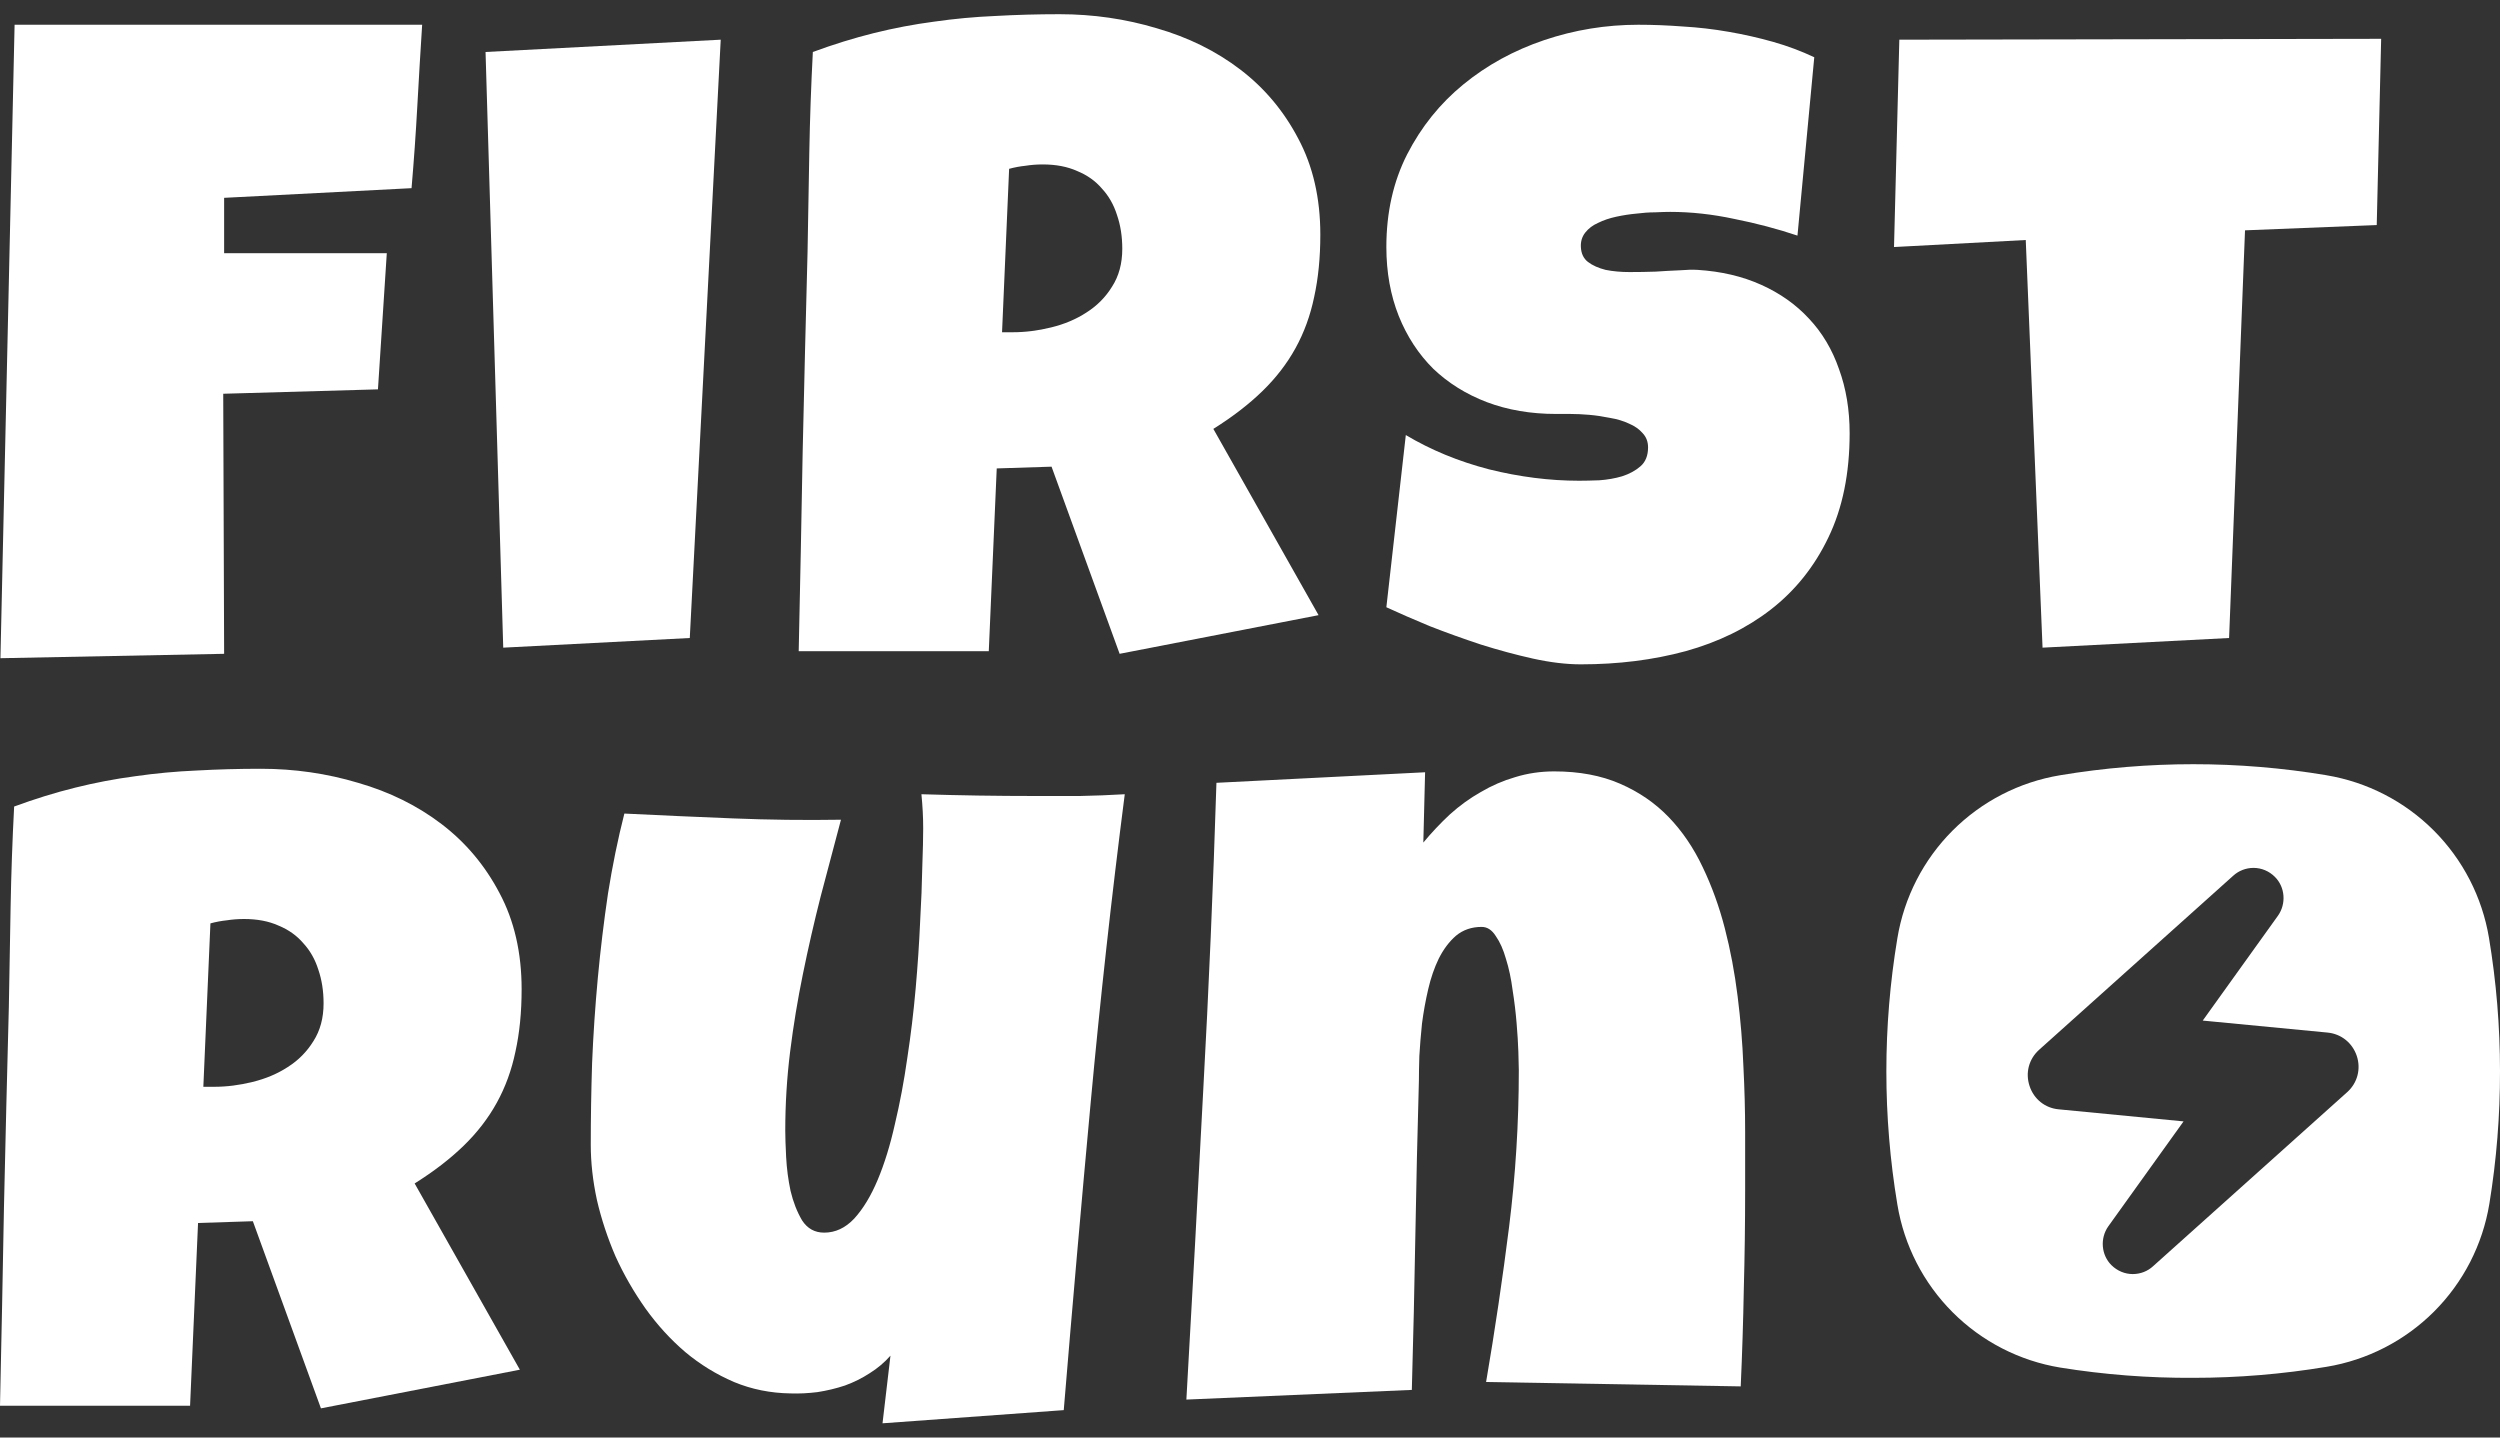
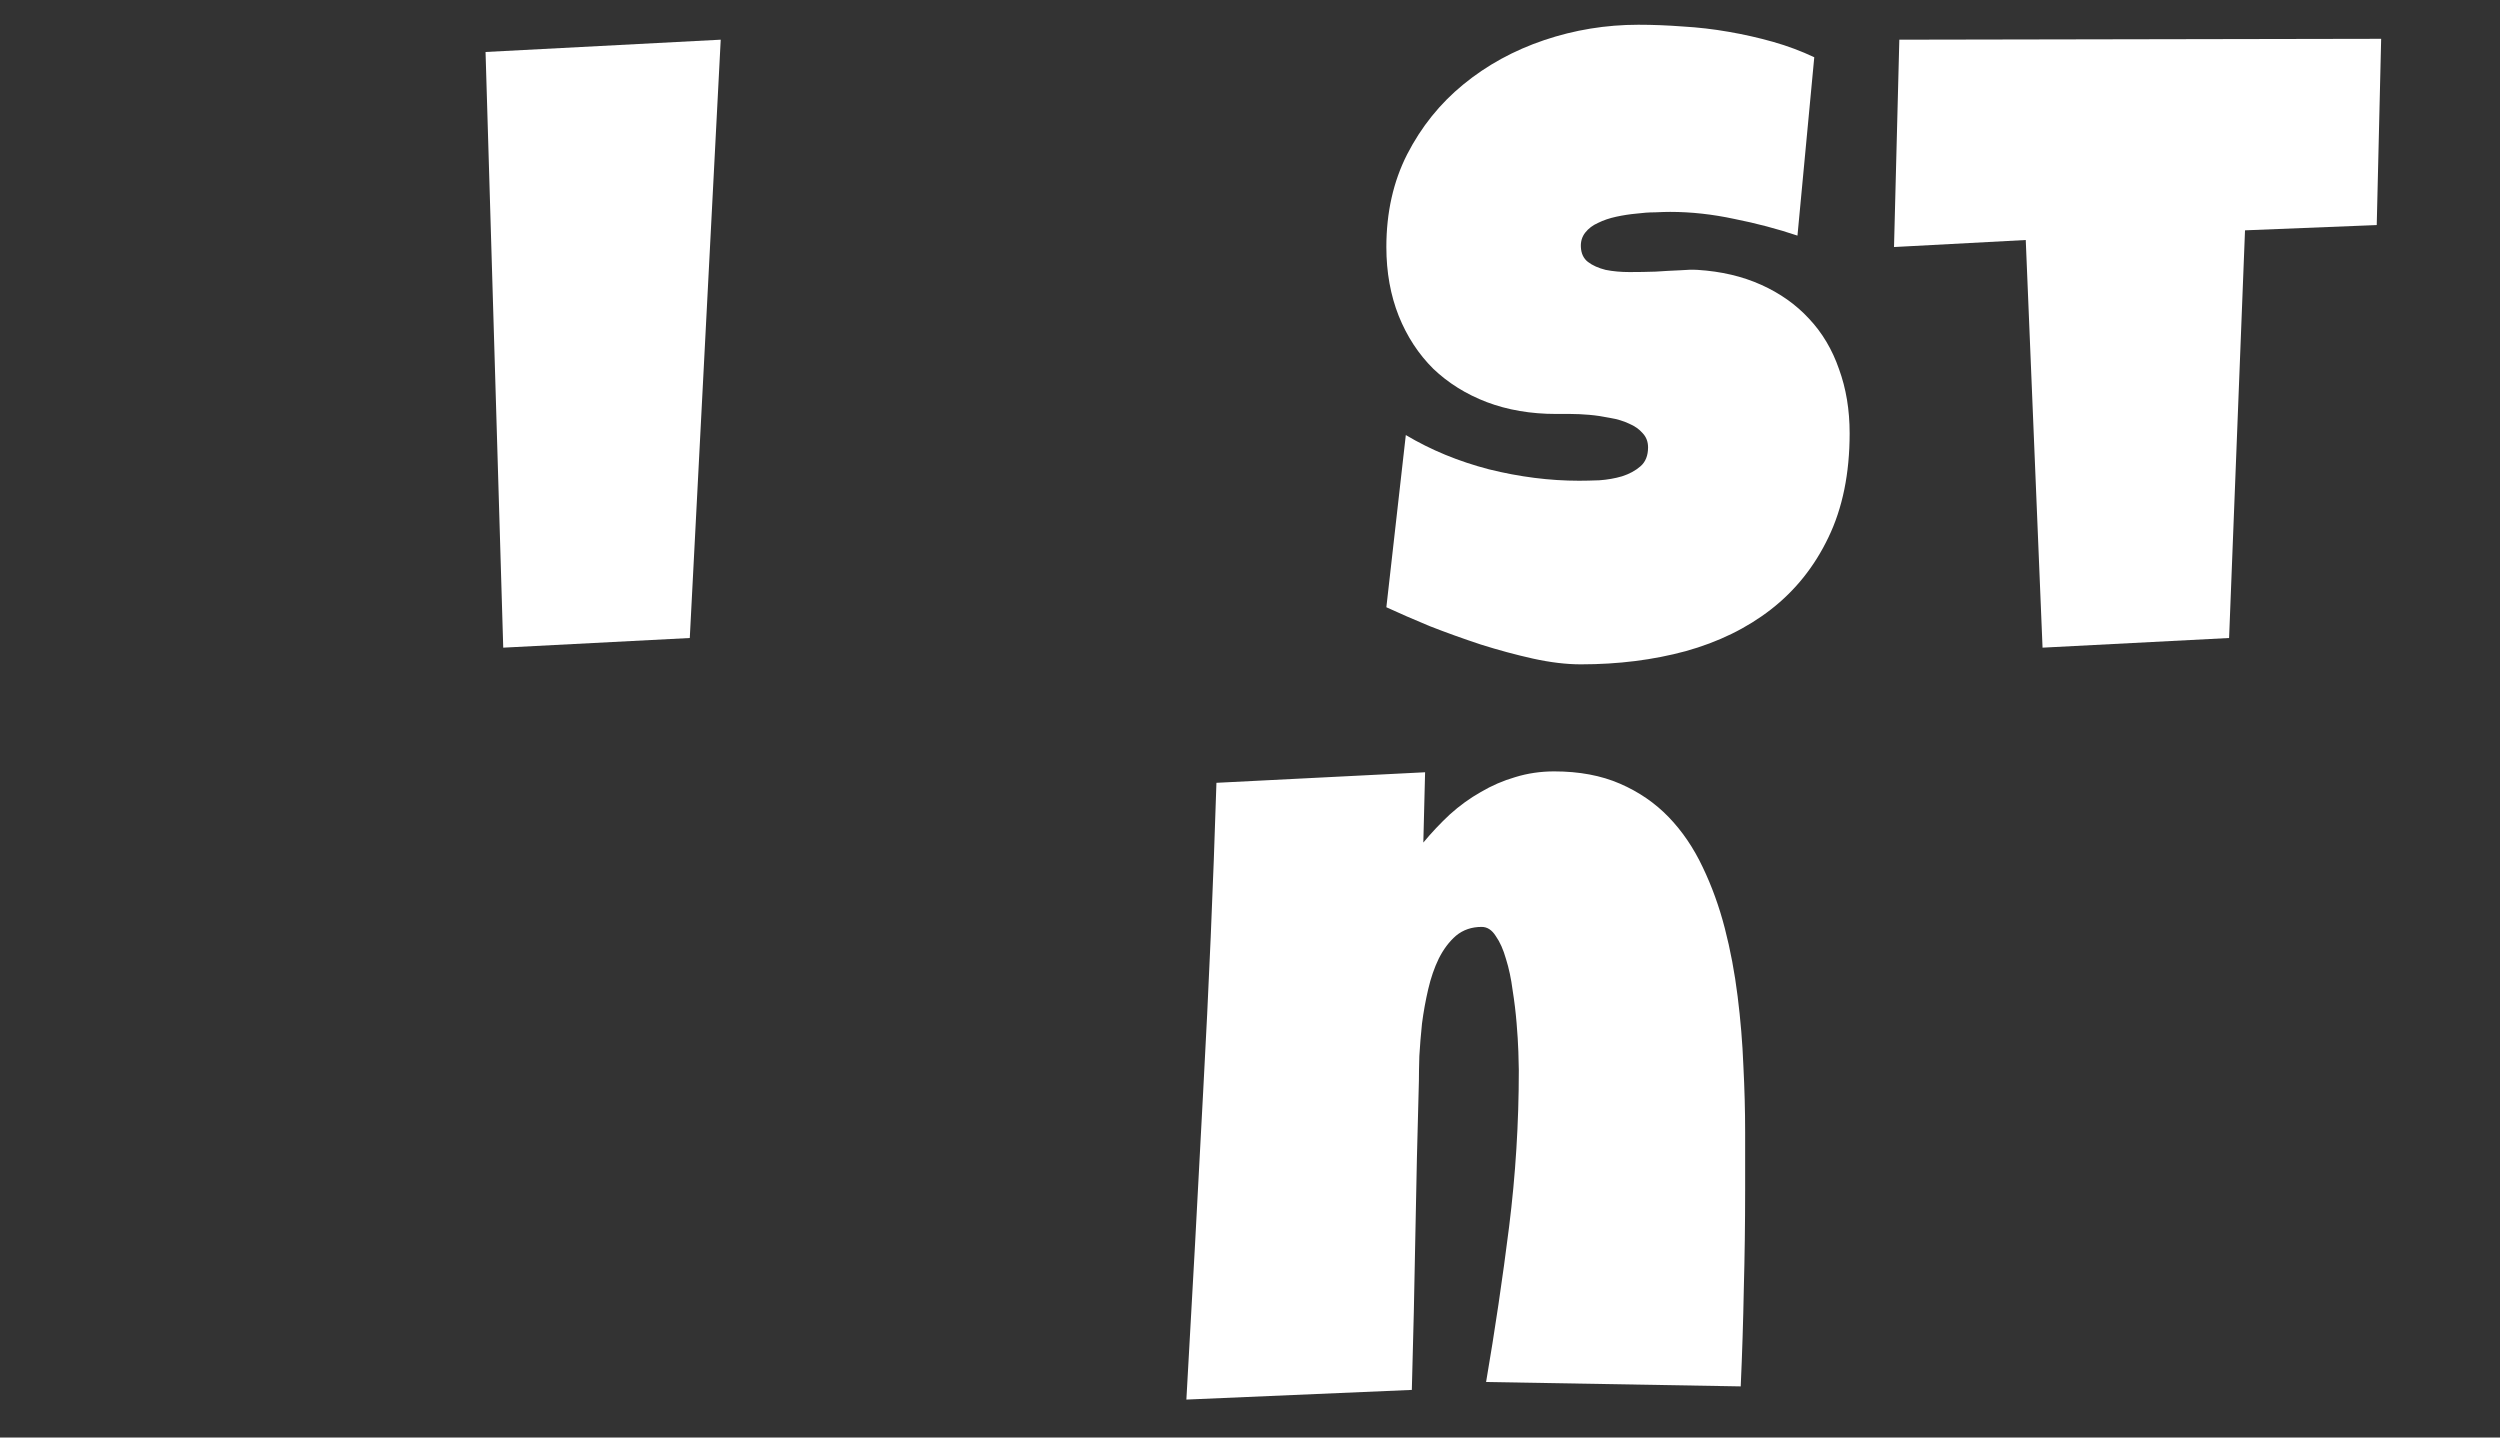
<svg xmlns="http://www.w3.org/2000/svg" width="160" height="92" viewBox="0 0 160 92" fill="none">
  <rect x="0" y="0" width="160" height="92" fill="#333333" stroke="none" />
-   <path d="M27.018 1.584C26.905 3.346 26.801 5.089 26.707 6.813C26.613 8.538 26.49 10.281 26.339 12.043L14.344 12.661V16.203H24.755L24.189 24.919L14.287 25.2L14.344 41.844L0.028 42.125L0.934 1.584H27.018Z" fill="white" />
  <path d="M46.126 2.54L44.146 40.832L32.207 41.45L31.075 3.327L46.126 2.54Z" fill="white" />
-   <path d="M84.501 15.023C84.501 16.485 84.369 17.815 84.105 19.015C83.859 20.196 83.463 21.283 82.916 22.276C82.369 23.27 81.662 24.188 80.794 25.031C79.927 25.875 78.88 26.681 77.654 27.449L84.388 39.37L71.656 41.844L67.299 29.867L63.791 29.979L63.282 41.675H51.117C51.211 37.402 51.296 33.147 51.371 28.911C51.466 24.675 51.569 20.421 51.683 16.147C51.72 13.992 51.758 11.855 51.796 9.737C51.834 7.619 51.909 5.482 52.022 3.327C53.342 2.84 54.644 2.437 55.926 2.118C57.209 1.799 58.492 1.556 59.774 1.387C61.075 1.2 62.386 1.078 63.706 1.022C65.046 0.947 66.413 0.909 67.809 0.909C69.959 0.909 72.034 1.209 74.033 1.809C76.051 2.39 77.833 3.271 79.38 4.452C80.927 5.632 82.162 7.104 83.086 8.866C84.029 10.627 84.501 12.68 84.501 15.023ZM71.826 15.922C71.826 15.135 71.713 14.413 71.487 13.757C71.279 13.101 70.959 12.539 70.525 12.071C70.11 11.583 69.582 11.208 68.94 10.946C68.318 10.665 67.582 10.524 66.734 10.524C66.356 10.524 65.989 10.552 65.63 10.609C65.272 10.646 64.923 10.712 64.584 10.805L64.131 21.264H64.81C65.621 21.264 66.441 21.161 67.271 20.955C68.12 20.749 68.874 20.43 69.534 19.999C70.213 19.568 70.76 19.015 71.175 18.34C71.609 17.665 71.826 16.859 71.826 15.922Z" fill="white" />
  <path d="M118.377 27.73C118.377 30.298 117.924 32.519 117.019 34.393C116.132 36.249 114.906 37.786 113.341 39.004C111.794 40.204 109.974 41.094 107.881 41.675C105.806 42.237 103.571 42.518 101.176 42.518C100.251 42.518 99.233 42.397 98.12 42.153C97.026 41.909 95.913 41.609 94.782 41.253C93.65 40.878 92.556 40.485 91.5 40.072C90.463 39.641 89.538 39.238 88.727 38.864L89.972 27.843C91.575 28.799 93.348 29.53 95.291 30.036C97.252 30.523 99.176 30.767 101.062 30.767C101.421 30.767 101.855 30.757 102.364 30.738C102.873 30.701 103.354 30.617 103.807 30.485C104.278 30.335 104.674 30.12 104.995 29.839C105.316 29.558 105.476 29.155 105.476 28.63C105.476 28.274 105.363 27.974 105.136 27.73C104.91 27.468 104.618 27.262 104.259 27.112C103.901 26.943 103.496 26.821 103.043 26.746C102.59 26.653 102.147 26.587 101.713 26.549C101.279 26.512 100.874 26.493 100.497 26.493C100.119 26.493 99.818 26.493 99.591 26.493C97.969 26.493 96.489 26.24 95.15 25.734C93.829 25.228 92.688 24.516 91.726 23.598C90.783 22.66 90.048 21.536 89.52 20.224C88.992 18.893 88.727 17.422 88.727 15.81C88.727 13.598 89.171 11.621 90.057 9.878C90.962 8.116 92.16 6.626 93.65 5.407C95.159 4.17 96.885 3.224 98.827 2.568C100.77 1.912 102.779 1.584 104.853 1.584C105.778 1.584 106.73 1.621 107.711 1.696C108.692 1.753 109.663 1.865 110.625 2.034C111.606 2.202 112.558 2.418 113.482 2.68C114.407 2.943 115.284 3.271 116.113 3.664L115.038 15.079C113.756 14.648 112.407 14.292 110.993 14.011C109.597 13.711 108.23 13.561 106.89 13.561C106.645 13.561 106.325 13.57 105.929 13.589C105.551 13.589 105.146 13.617 104.712 13.673C104.297 13.711 103.873 13.776 103.439 13.87C103.005 13.964 102.618 14.095 102.279 14.264C101.939 14.413 101.666 14.62 101.459 14.882C101.251 15.144 101.157 15.454 101.176 15.81C101.194 16.222 101.345 16.541 101.628 16.766C101.93 16.991 102.307 17.159 102.76 17.272C103.231 17.366 103.741 17.412 104.288 17.412C104.854 17.412 105.41 17.403 105.957 17.384C106.504 17.347 107.013 17.319 107.485 17.3C107.956 17.262 108.343 17.253 108.645 17.272C110.153 17.366 111.511 17.684 112.718 18.228C113.926 18.771 114.944 19.493 115.774 20.392C116.623 21.292 117.264 22.37 117.698 23.626C118.15 24.863 118.377 26.231 118.377 27.73Z" fill="white" />
  <path d="M152.394 2.484L152.111 14.404L143.681 14.741L142.662 40.832L130.723 41.45L129.648 15.36L121.217 15.81L121.557 2.54L152.394 2.484Z" fill="white" />
-   <path d="M33.384 63.314C33.384 64.776 33.252 66.107 32.988 67.306C32.742 68.487 32.346 69.574 31.799 70.567C31.253 71.561 30.545 72.479 29.678 73.323C28.81 74.166 27.763 74.972 26.537 75.741L33.271 87.661L20.54 90.135L16.183 78.158L12.675 78.271L12.165 89.966H0C0.094 85.693 0.179 81.438 0.255 77.203C0.349 72.967 0.453 68.712 0.566 64.439C0.604 62.283 0.641 60.147 0.679 58.029C0.717 55.911 0.792 53.774 0.905 51.618C2.226 51.131 3.527 50.728 4.81 50.41C6.092 50.091 7.375 49.847 8.657 49.678C9.959 49.491 11.269 49.369 12.59 49.313C13.929 49.238 15.296 49.201 16.692 49.201C18.842 49.201 20.917 49.501 22.916 50.1C24.934 50.681 26.716 51.562 28.263 52.743C29.81 53.924 31.045 55.395 31.969 57.157C32.912 58.919 33.384 60.971 33.384 63.314ZM20.709 64.214C20.709 63.426 20.596 62.705 20.37 62.049C20.162 61.393 19.842 60.831 19.408 60.362C18.993 59.875 18.465 59.5 17.824 59.237C17.201 58.956 16.466 58.816 15.617 58.816C15.24 58.816 14.872 58.844 14.514 58.9C14.155 58.938 13.806 59.003 13.467 59.097L13.014 69.555H13.693C14.504 69.555 15.325 69.452 16.154 69.246C17.003 69.04 17.758 68.721 18.418 68.29C19.097 67.859 19.644 67.306 20.059 66.632C20.492 65.957 20.709 65.151 20.709 64.214Z" fill="white" />
-   <path d="M71.985 50.831C71.136 57.429 70.41 63.998 69.806 70.539C69.203 77.062 68.627 83.631 68.08 90.248L56.481 91.091L56.99 86.761C56.613 87.192 56.17 87.567 55.66 87.886C55.17 88.205 54.642 88.467 54.076 88.673C53.51 88.861 52.926 89.001 52.322 89.095C51.718 89.17 51.143 89.198 50.596 89.179C49.314 89.16 48.107 88.917 46.975 88.448C45.843 87.961 44.806 87.324 43.863 86.537C42.92 85.731 42.071 84.803 41.317 83.753C40.562 82.685 39.921 81.57 39.393 80.407C38.884 79.227 38.488 78.027 38.205 76.809C37.941 75.591 37.809 74.41 37.809 73.266C37.809 71.58 37.837 69.837 37.894 68.037C37.969 66.219 38.092 64.401 38.261 62.583C38.431 60.765 38.648 58.966 38.912 57.185C39.195 55.404 39.544 53.699 39.959 52.068C42.26 52.181 44.57 52.284 46.89 52.377C49.21 52.471 51.52 52.499 53.822 52.462C53.388 54.093 52.954 55.733 52.52 57.382C52.105 59.013 51.728 60.662 51.388 62.33C51.049 63.979 50.776 65.638 50.568 67.306C50.361 68.974 50.257 70.661 50.257 72.367C50.257 72.76 50.276 73.323 50.313 74.054C50.351 74.785 50.445 75.506 50.596 76.219C50.766 76.931 51.011 77.559 51.332 78.102C51.671 78.627 52.143 78.889 52.746 78.889C53.463 78.889 54.104 78.59 54.67 77.99C55.236 77.371 55.736 76.546 56.17 75.516C56.603 74.485 56.971 73.295 57.273 71.945C57.594 70.596 57.858 69.19 58.065 67.728C58.291 66.247 58.471 64.757 58.603 63.258C58.735 61.758 58.829 60.353 58.886 59.041C58.961 57.71 59.008 56.52 59.027 55.47C59.065 54.42 59.084 53.605 59.084 53.024C59.084 52.649 59.074 52.284 59.055 51.928C59.036 51.572 59.008 51.206 58.971 50.831C60.197 50.869 61.413 50.897 62.62 50.916C63.827 50.934 65.044 50.944 66.27 50.944C67.213 50.944 68.156 50.944 69.099 50.944C70.061 50.925 71.023 50.888 71.985 50.831Z" fill="white" />
  <path d="M111.689 76.19C111.689 78.308 111.66 80.407 111.604 82.488C111.566 84.55 111.5 86.63 111.406 88.729L95.11 88.448C95.676 85.131 96.166 81.823 96.581 78.524C96.996 75.206 97.204 71.861 97.204 68.487C97.204 68.243 97.194 67.85 97.175 67.306C97.156 66.763 97.119 66.153 97.062 65.479C97.005 64.785 96.921 64.082 96.807 63.37C96.713 62.639 96.572 61.974 96.383 61.374C96.213 60.774 95.996 60.287 95.732 59.912C95.487 59.519 95.185 59.322 94.827 59.322C94.186 59.322 93.639 59.509 93.186 59.884C92.752 60.259 92.385 60.746 92.083 61.346C91.8 61.927 91.573 62.583 91.404 63.314C91.234 64.045 91.102 64.776 91.008 65.507C90.932 66.238 90.876 66.931 90.838 67.587C90.819 68.225 90.81 68.749 90.81 69.162C90.715 72.479 90.64 75.778 90.583 79.058C90.527 82.319 90.451 85.618 90.357 88.954L75.928 89.573C76.306 82.957 76.664 76.378 77.004 69.837C77.362 63.295 77.645 56.717 77.852 50.1L91.206 49.425L91.093 53.924C91.621 53.286 92.186 52.687 92.79 52.124C93.412 51.562 94.073 51.084 94.77 50.691C95.468 50.278 96.204 49.96 96.977 49.735C97.769 49.491 98.599 49.369 99.467 49.369C101.07 49.369 102.475 49.632 103.682 50.157C104.889 50.681 105.927 51.394 106.794 52.293C107.662 53.193 108.388 54.261 108.973 55.498C109.557 56.717 110.029 58.019 110.387 59.406C110.746 60.793 111.019 62.246 111.208 63.764C111.396 65.263 111.519 66.744 111.576 68.206C111.651 69.668 111.689 71.083 111.689 72.451C111.689 73.819 111.689 75.066 111.689 76.19Z" fill="white" />
-   <path d="M148.893 49.614C143.253 48.674 137.496 48.674 131.857 49.614C129.246 50.044 126.839 51.283 124.969 53.153C123.099 55.024 121.862 57.434 121.432 60.046C120.492 65.689 120.492 71.45 121.432 77.093C121.862 79.704 123.099 82.115 124.969 83.986C126.839 85.858 129.248 87.095 131.857 87.525C134.674 87.978 137.523 88.198 140.376 88.181C143.23 88.181 146.079 87.944 148.895 87.476C151.505 87.046 153.912 85.807 155.782 83.938C157.652 82.066 158.889 79.656 159.319 77.044C159.778 74.235 160.005 71.393 160 68.546C160 65.689 159.763 62.839 159.295 60.023C158.861 57.42 157.626 55.019 155.762 53.153C153.897 51.286 151.496 50.05 148.895 49.616L148.893 49.614ZM136.5 81.541C135.991 81.541 135.506 81.337 135.136 80.974C134.476 80.324 134.388 79.251 134.933 78.482L139.748 71.769L131.759 70.997C130.891 70.92 130.171 70.35 129.894 69.51C129.613 68.67 129.842 67.787 130.496 67.193L142.922 56.05C143.272 55.729 143.738 55.545 144.223 55.545C144.738 55.545 145.222 55.75 145.591 56.118C146.247 56.765 146.333 57.838 145.79 58.605L140.975 65.317L148.96 66.084C149.834 66.167 150.552 66.74 150.834 67.58C151.11 68.416 150.877 69.303 150.227 69.892L137.801 81.034C137.457 81.355 136.991 81.54 136.5 81.54V81.541Z" fill="white" />
</svg>